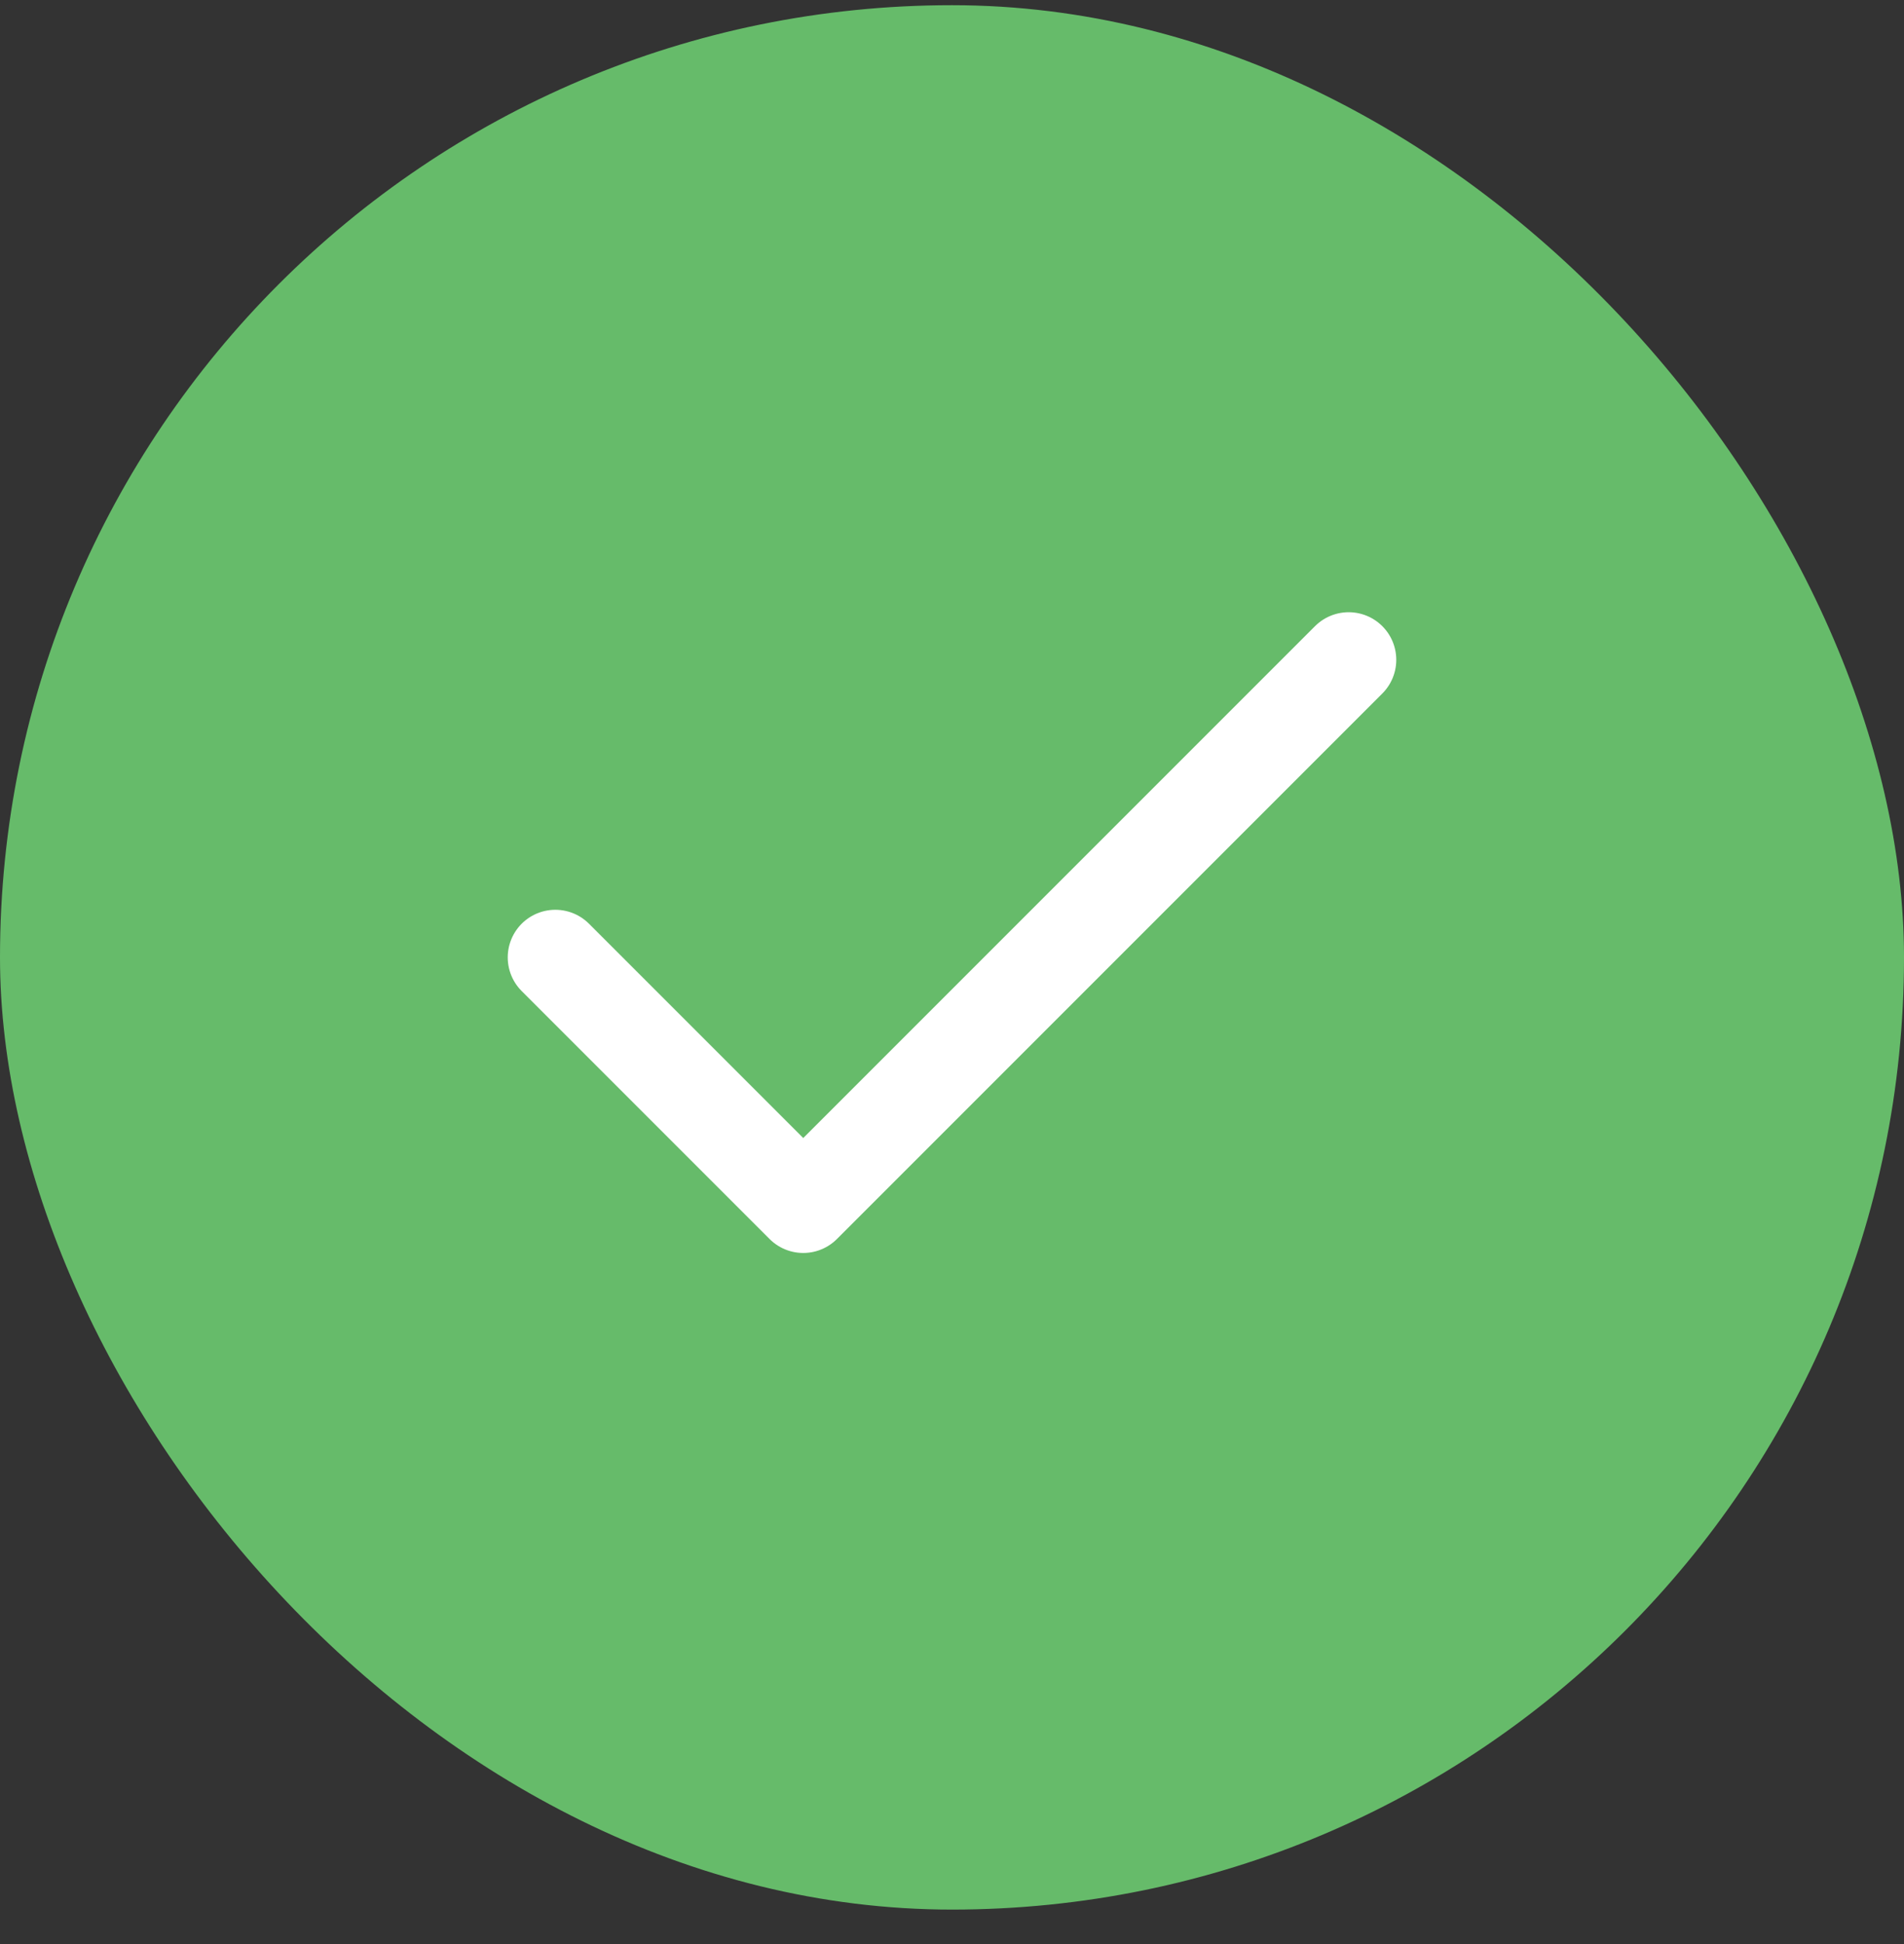
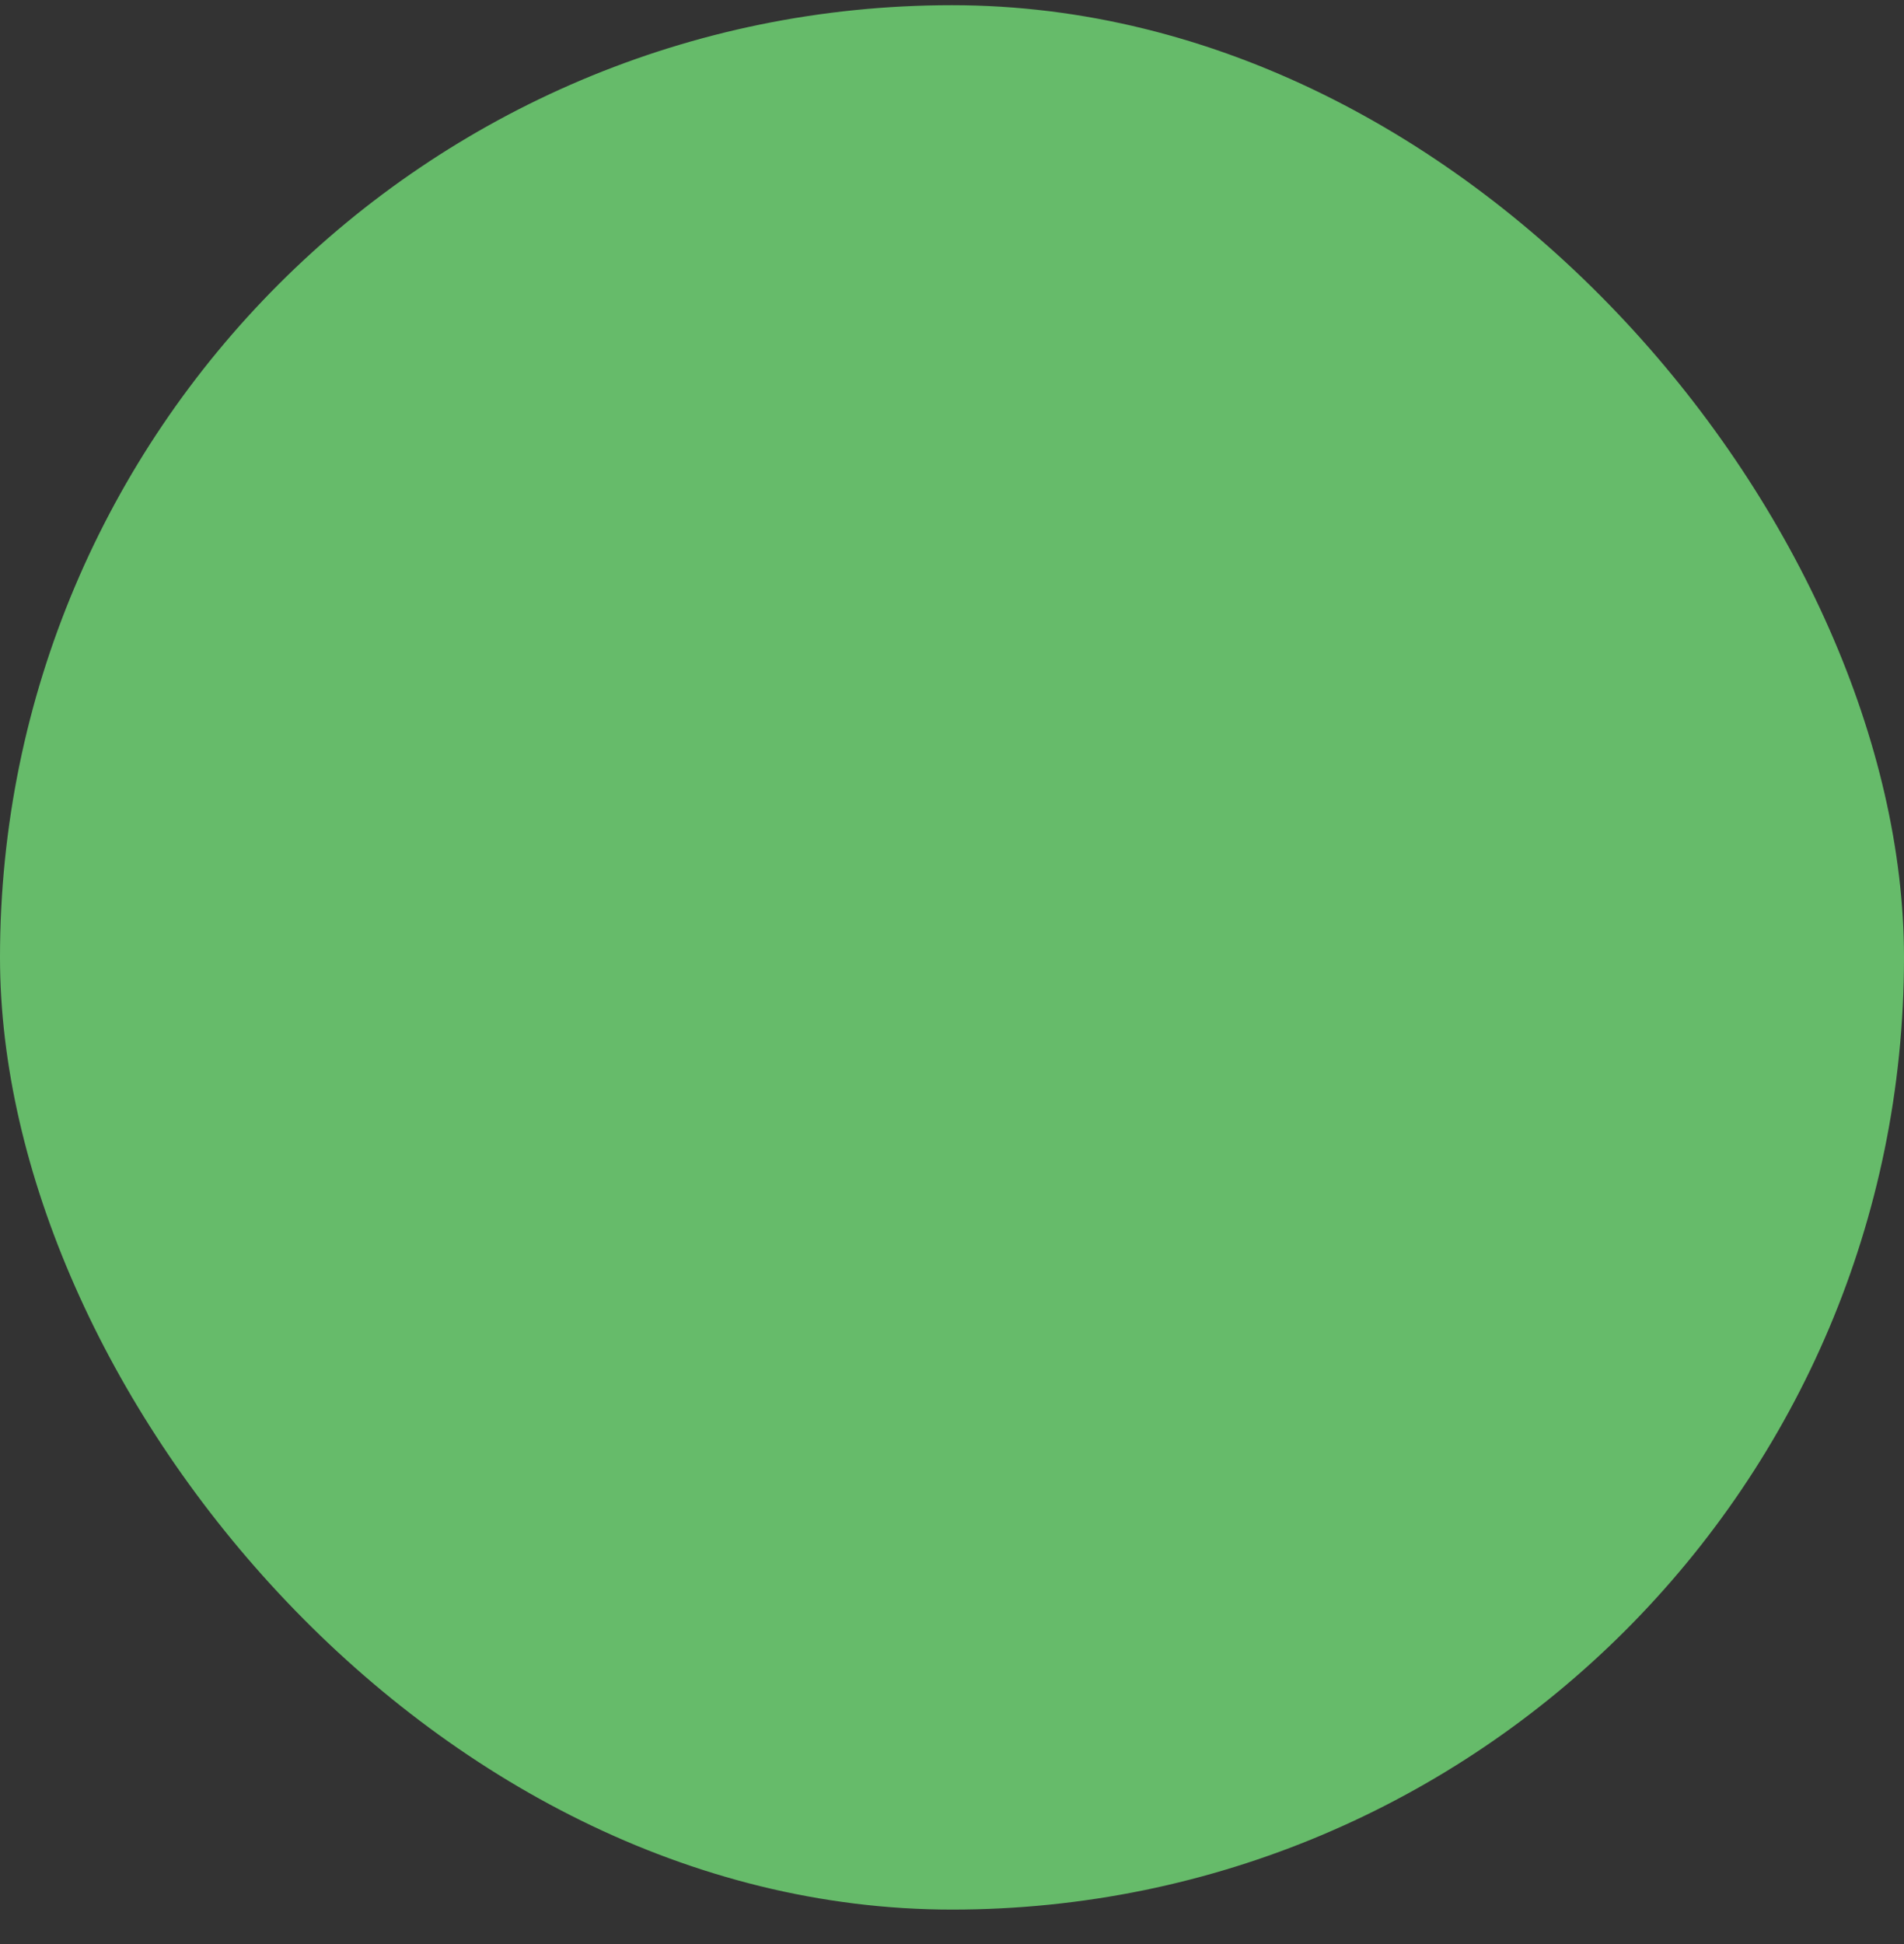
<svg xmlns="http://www.w3.org/2000/svg" width="48" height="49" viewBox="0 0 48 49" fill="none">
  <rect x="0" y="0" width="48" height="49" fill="#333333" stroke="none" />
  <rect y="0.131" width="48" height="48" rx="24" fill="#66BB6A" />
-   <path d="M34 16.631L20.25 30.381L14 24.131" stroke="white" stroke-width="2.4" stroke-linecap="round" stroke-linejoin="round" />
</svg>